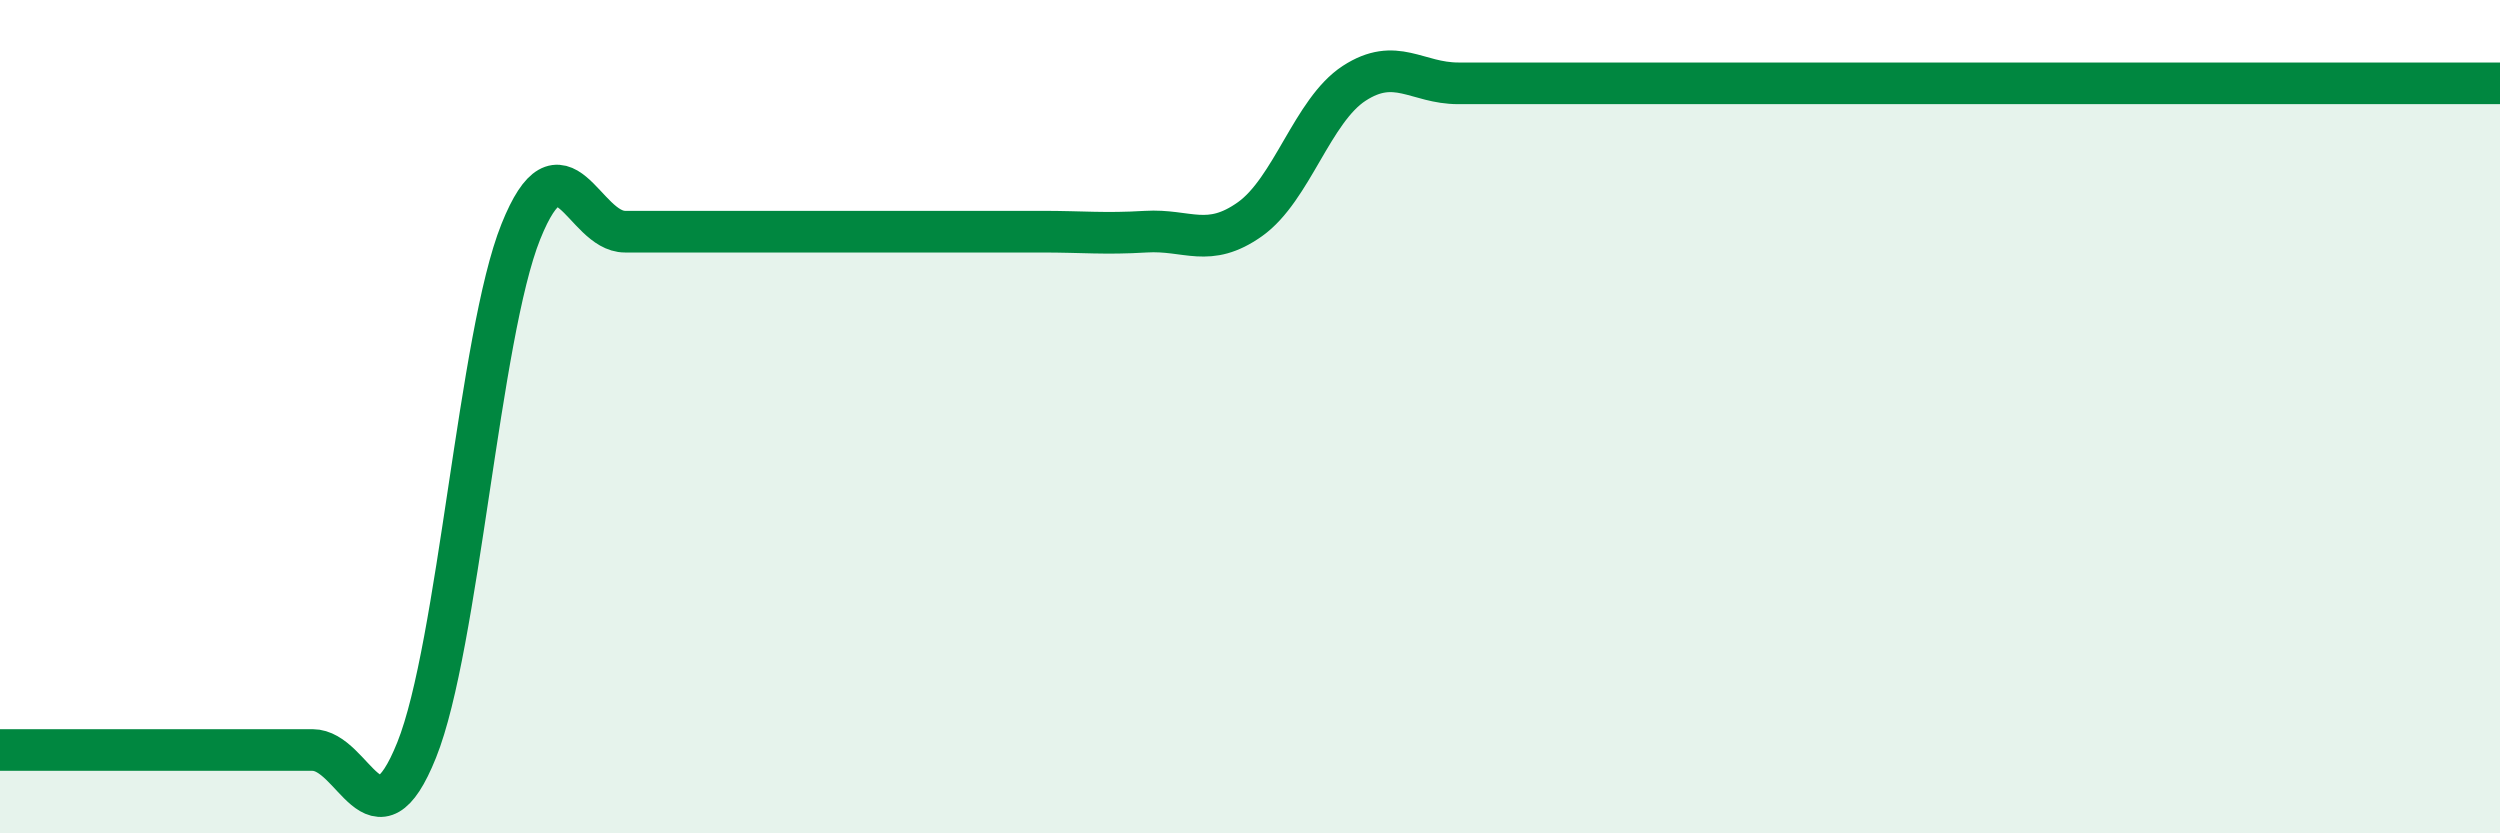
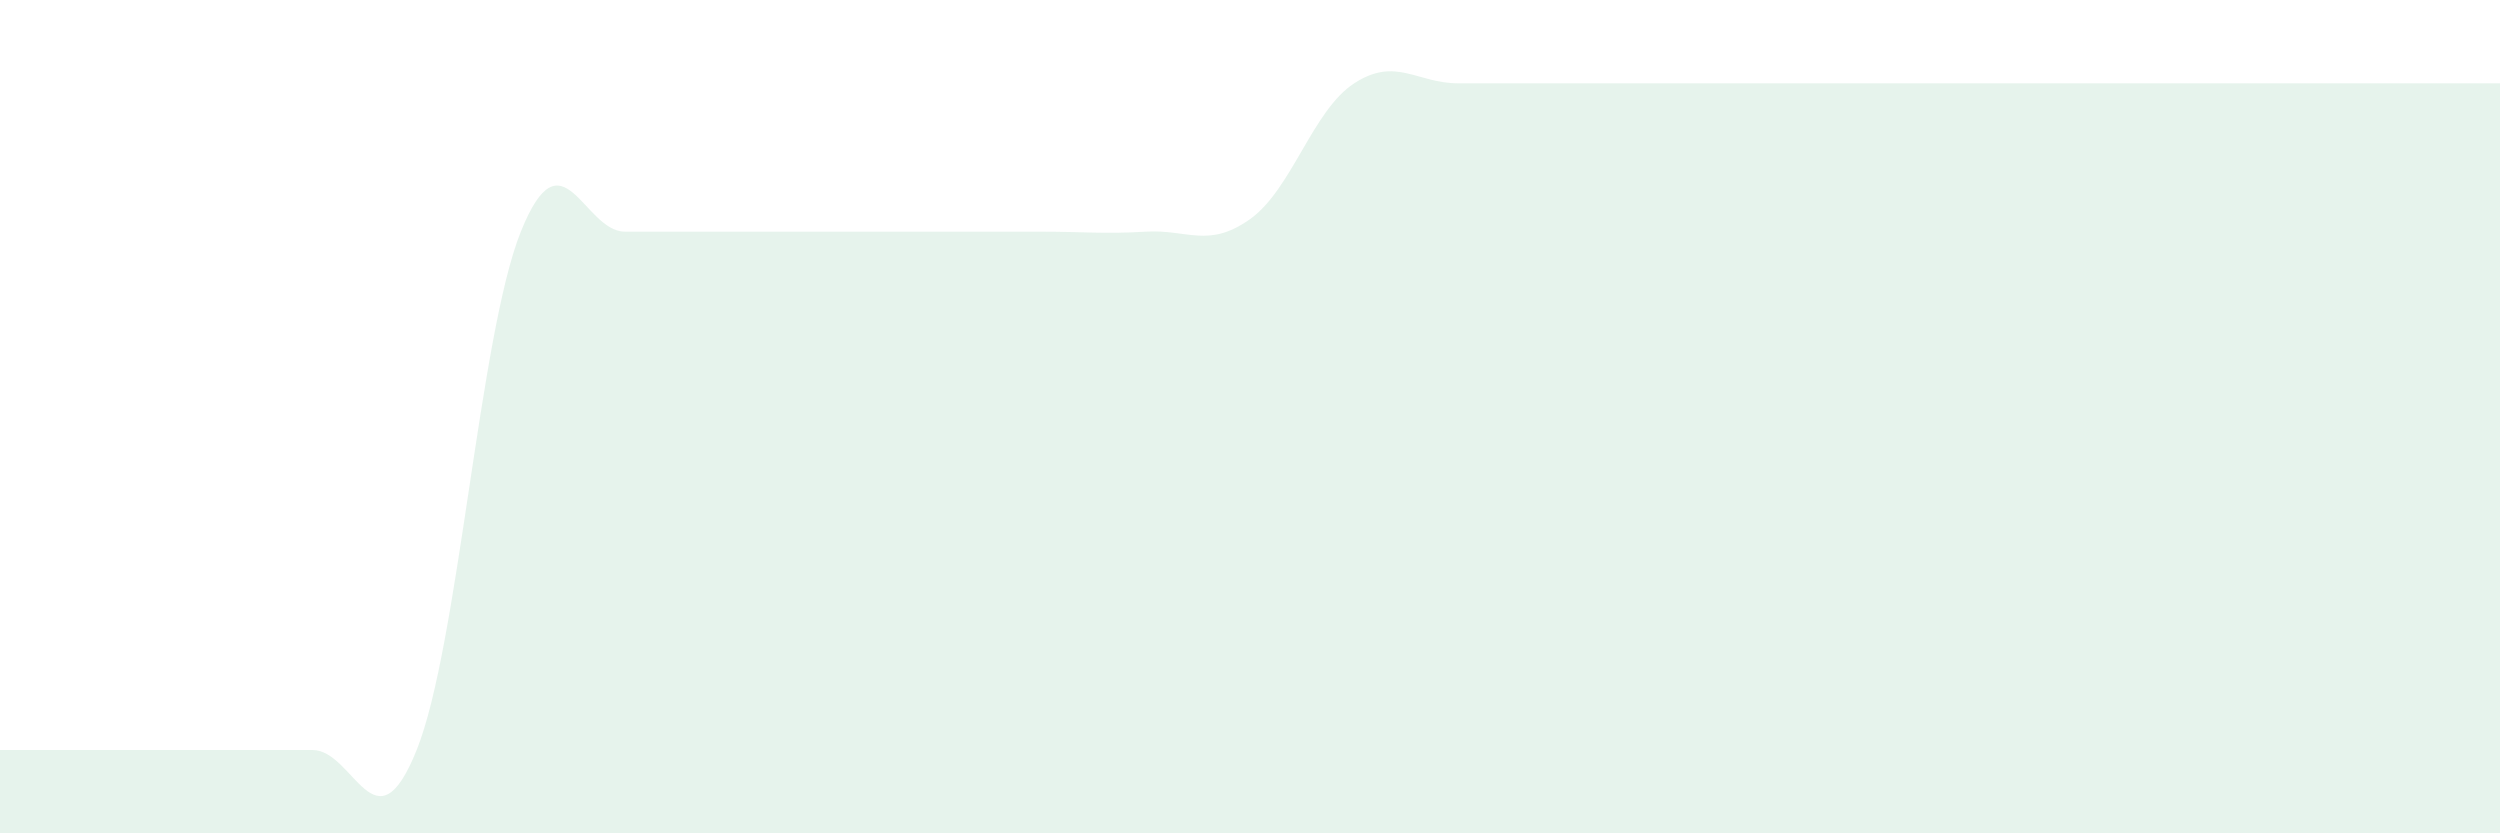
<svg xmlns="http://www.w3.org/2000/svg" width="60" height="20" viewBox="0 0 60 20">
  <path d="M 0,18 C 0.5,18 1.5,18 2.5,18 C 3.5,18 4,18 5,18 C 6,18 6.5,18 7.5,18 C 8.5,18 9,20.49 10,18 C 11,15.51 11.5,8.05 12.5,5.56 C 13.5,3.07 14,5.56 15,5.56 C 16,5.56 16.5,5.56 17.5,5.56 C 18.5,5.56 19,5.56 20,5.56 C 21,5.56 21.5,5.56 22.5,5.56 C 23.5,5.56 24,5.56 25,5.56 C 26,5.56 26.5,5.62 27.5,5.56 C 28.5,5.5 29,5.97 30,5.26 C 31,4.55 31.5,2.65 32.5,2 C 33.5,1.35 34,2 35,2 C 36,2 36.5,2 37.5,2 C 38.5,2 39,2 40,2 C 41,2 41.5,2 42.5,2 C 43.5,2 44,2 45,2 C 46,2 46.5,2 47.5,2 C 48.5,2 49,2 50,2 C 51,2 51.5,2 52.5,2 C 53.5,2 53.5,2 55,2 C 56.5,2 59,2 60,2L60 20L0 20Z" fill="#008740" opacity="0.1" stroke-linecap="round" stroke-linejoin="round" />
-   <path d="M 0,18 C 0.5,18 1.5,18 2.5,18 C 3.5,18 4,18 5,18 C 6,18 6.5,18 7.5,18 C 8.5,18 9,20.49 10,18 C 11,15.51 11.5,8.05 12.5,5.56 C 13.5,3.07 14,5.56 15,5.56 C 16,5.56 16.5,5.56 17.5,5.56 C 18.5,5.56 19,5.56 20,5.56 C 21,5.56 21.5,5.56 22.5,5.56 C 23.5,5.56 24,5.56 25,5.56 C 26,5.56 26.5,5.62 27.5,5.56 C 28.5,5.5 29,5.97 30,5.26 C 31,4.55 31.5,2.65 32.5,2 C 33.5,1.35 34,2 35,2 C 36,2 36.5,2 37.5,2 C 38.5,2 39,2 40,2 C 41,2 41.5,2 42.5,2 C 43.5,2 44,2 45,2 C 46,2 46.5,2 47.5,2 C 48.5,2 49,2 50,2 C 51,2 51.5,2 52.5,2 C 53.5,2 53.5,2 55,2 C 56.5,2 59,2 60,2" stroke="#008740" stroke-width="1" fill="none" stroke-linecap="round" stroke-linejoin="round" />
</svg>